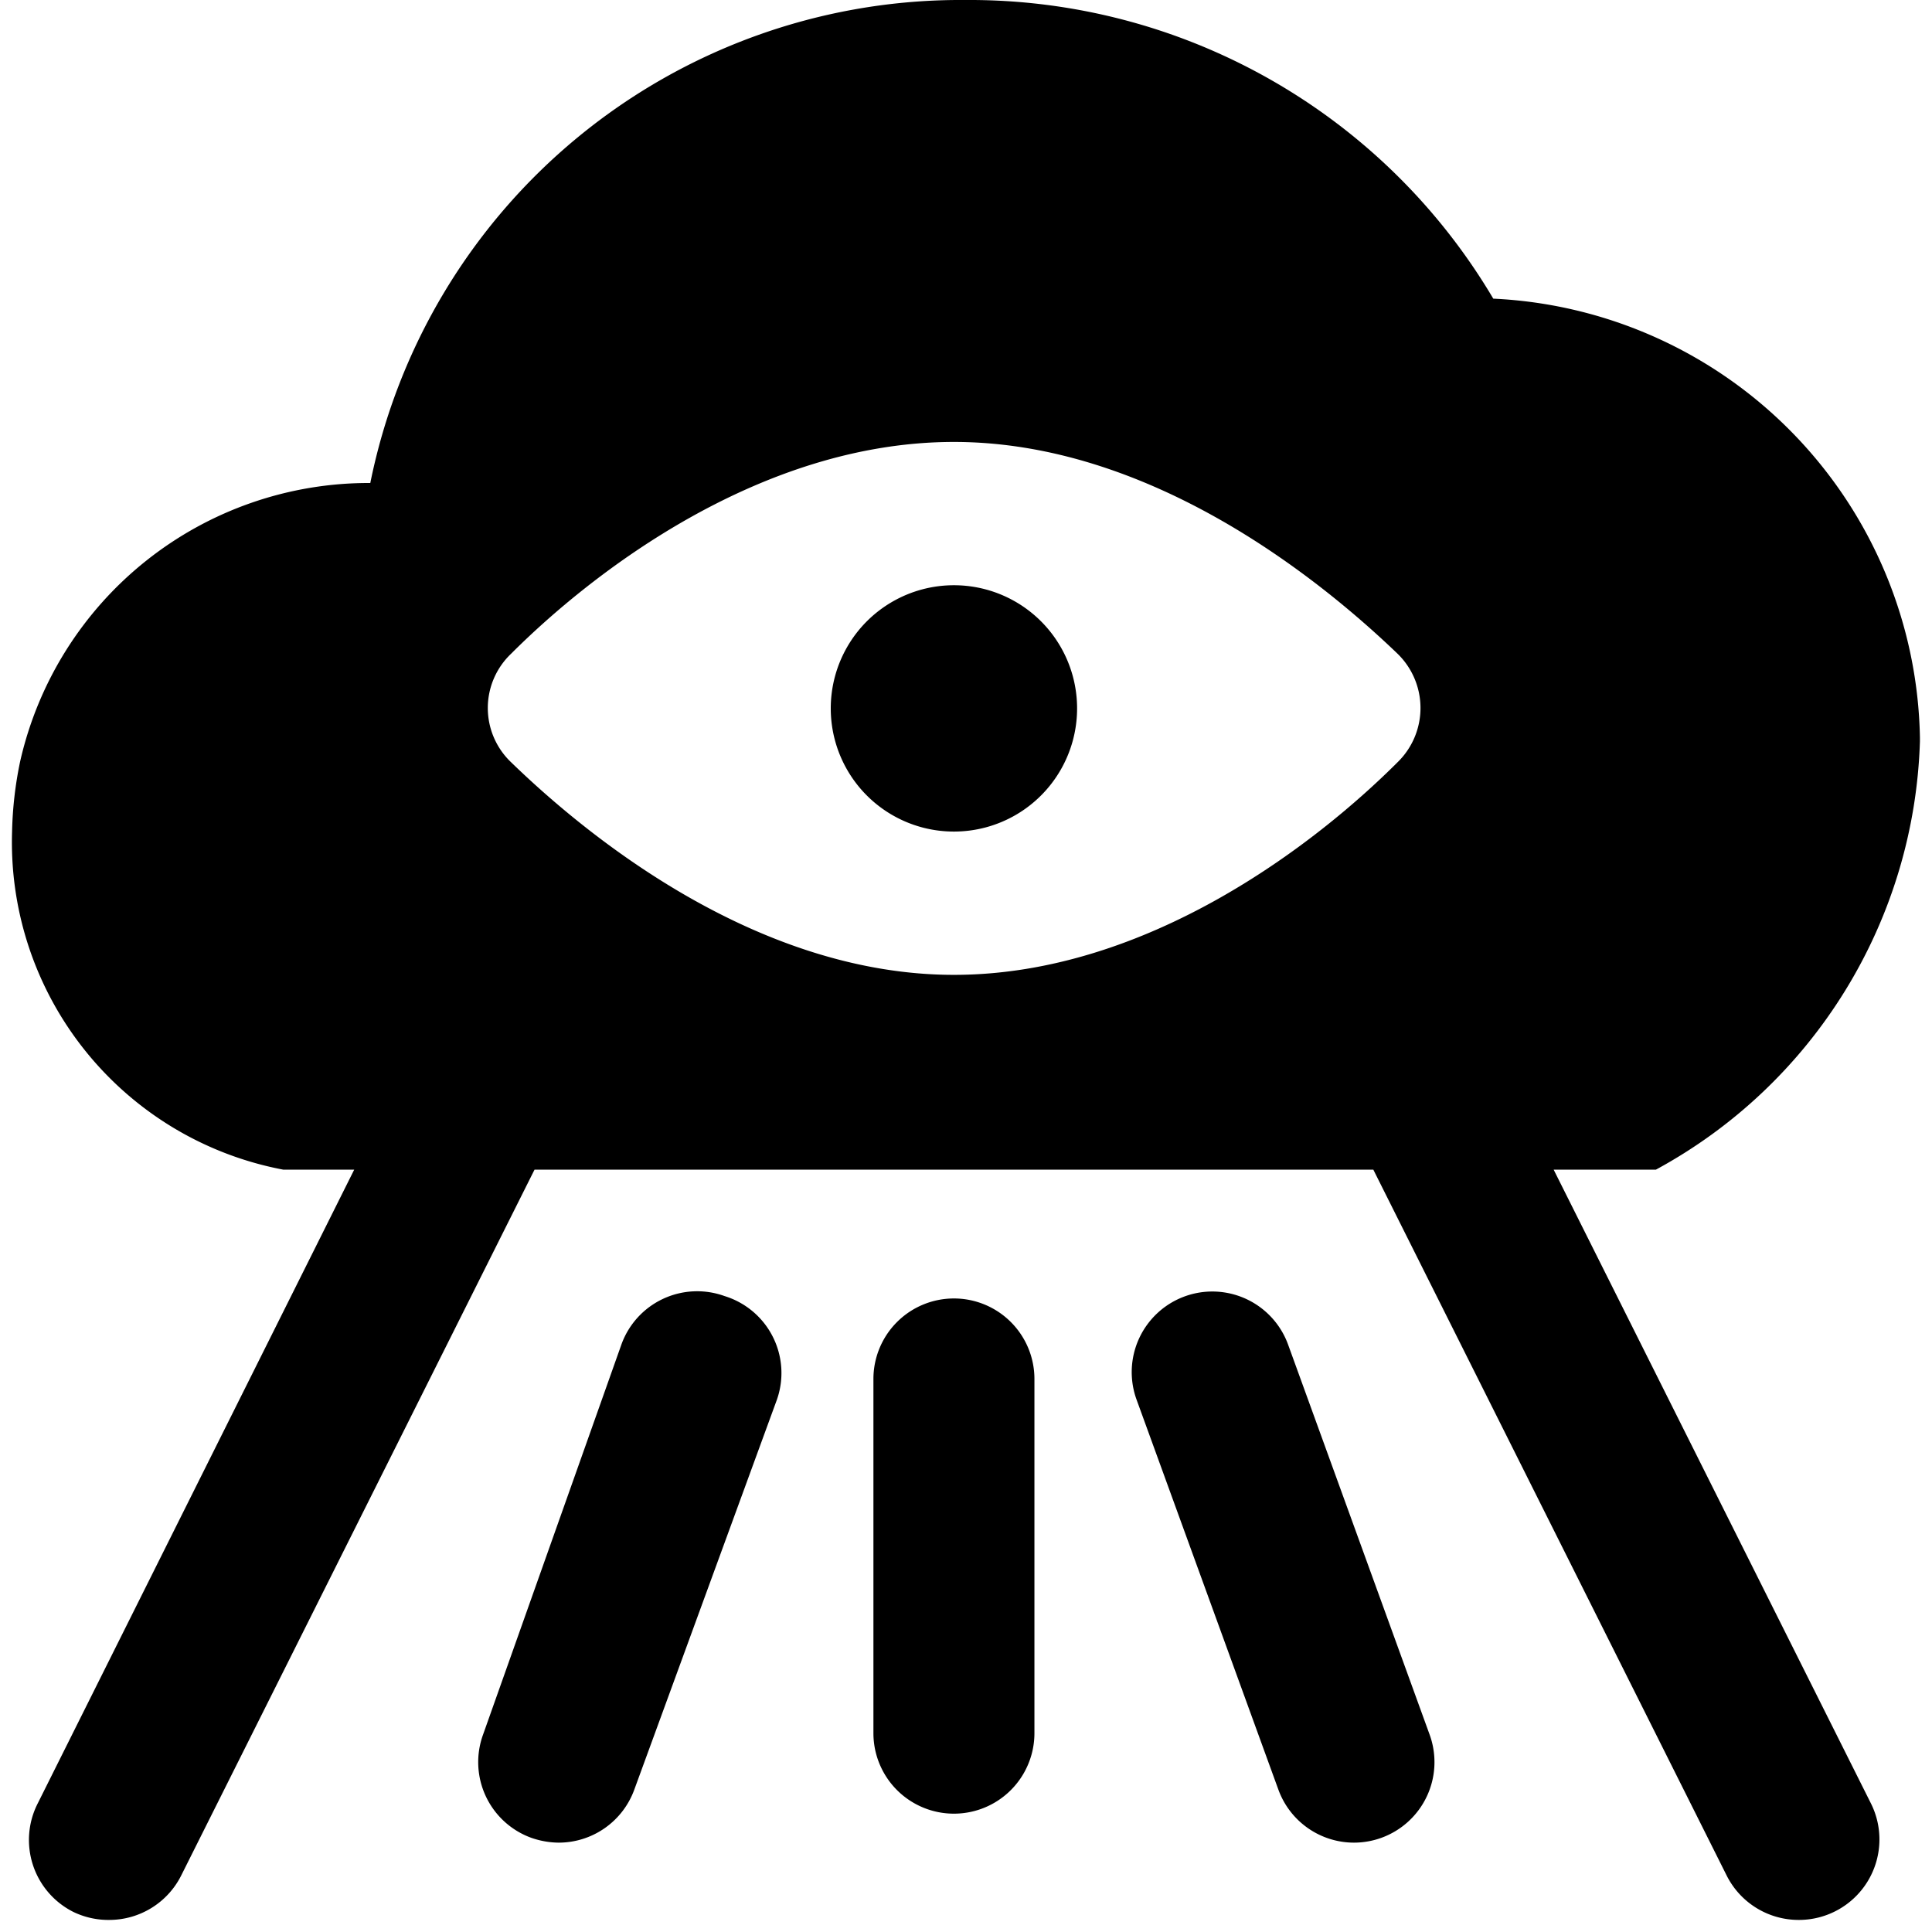
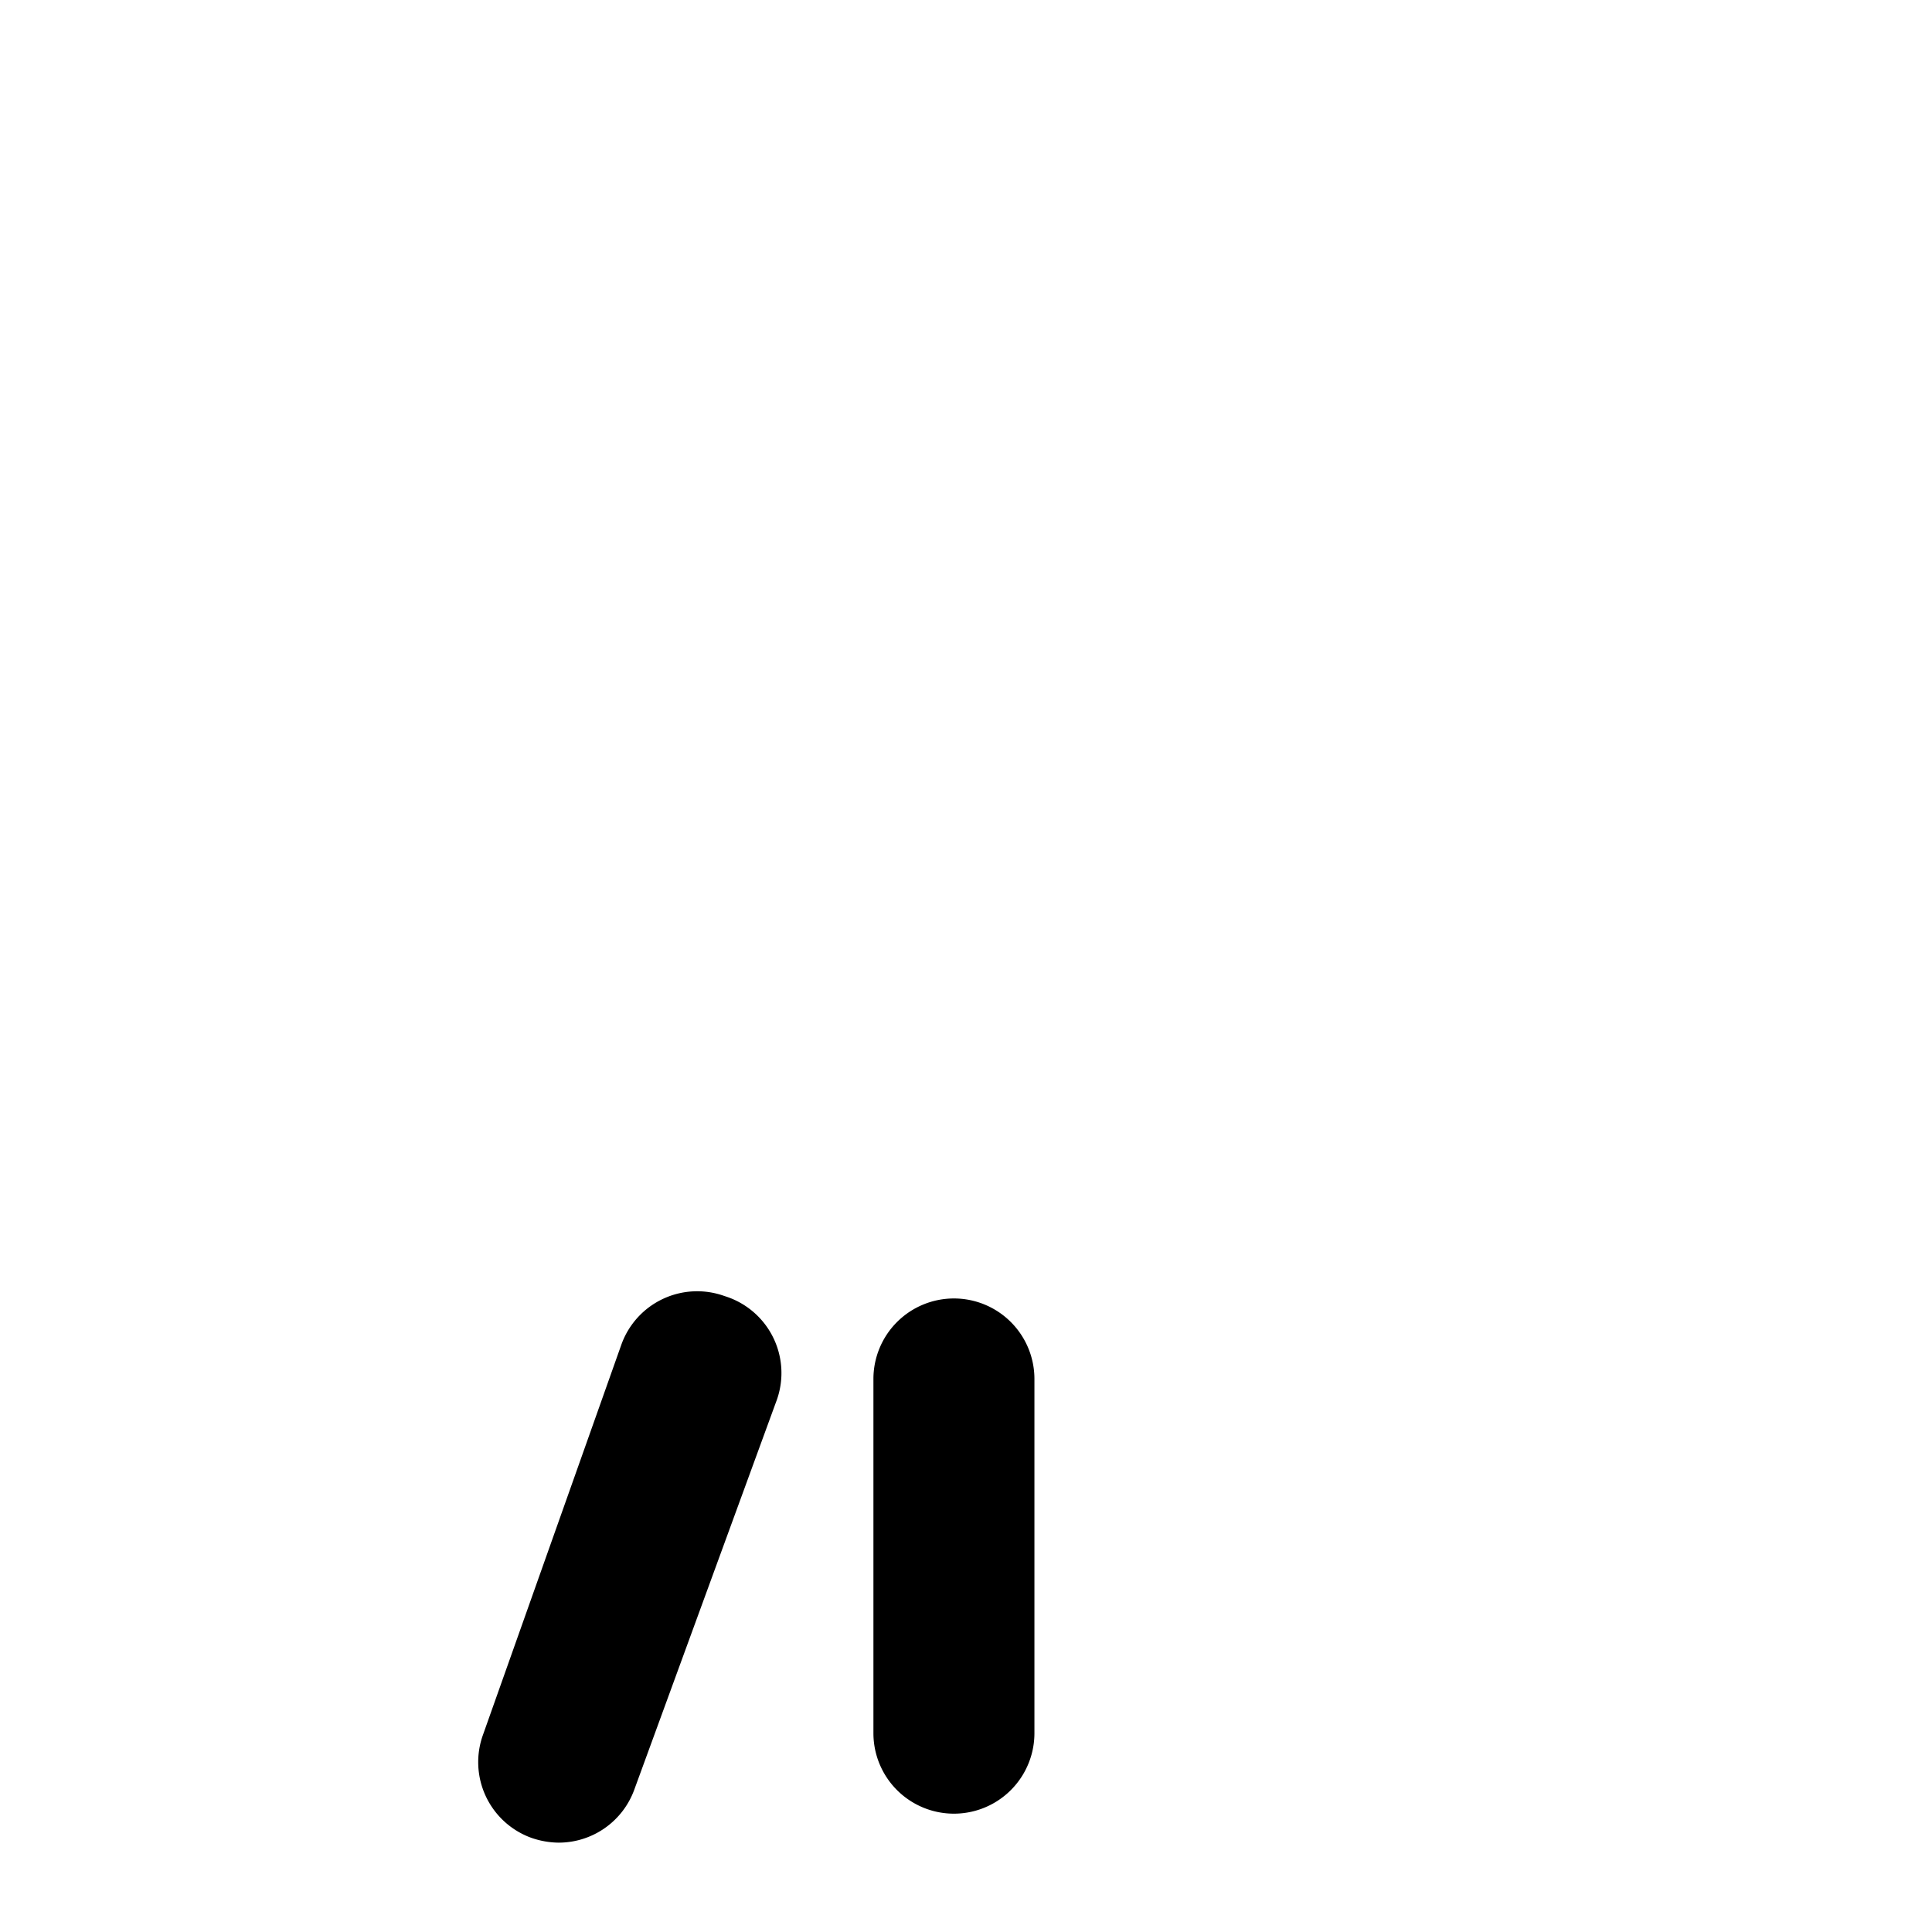
<svg xmlns="http://www.w3.org/2000/svg" viewBox="0 0 24 24">
  <g>
-     <path d="M23.85 9.21v-0.05a5.56 5.56 0 0 0 -5.3 -5.45A7.56 7.56 0 0 0 12 0h-0.12A7.48 7.48 0 0 0 4.6 6 4.44 4.44 0 0 0 0.25 9.46a4.72 4.72 0 0 0 -0.1 0.87 4.14 4.14 0 0 0 3.37 4.2h0.88L0.47 22.4a1 1 0 0 0 0.44 1.35 1 1 0 0 0 0.45 0.1 1 1 0 0 0 0.89 -0.55l4.39 -8.77h10.42l4.39 8.77a1 1 0 0 0 0.89 0.55 1 1 0 0 0 0.9 -1.45l-3.94 -7.87h1.27a6.27 6.27 0 0 0 3.28 -5.32Zm-17.5 0.26a0.93 0.93 0 0 1 0 -1.35c1 -1 3.09 -2.63 5.5 -2.63s4.5 1.66 5.51 2.63a0.94 0.94 0 0 1 0 1.35c-1 1 -3.1 2.64 -5.51 2.64s-4.5 -1.67 -5.5 -2.64Z" fill="#000000" stroke-width="1" />
-     <path d="M16 16.7a1 1 0 1 0 -1.88 0.69l1.76 4.84a1 1 0 0 0 0.94 0.66 1 1 0 0 0 0.34 -0.06 1 1 0 0 0 0.6 -1.28Z" fill="#000000" stroke-width="1" />
    <path d="M9 16.1a1 1 0 0 0 -1.28 0.6L6 21.55a1 1 0 0 0 0.6 1.28 1.06 1.06 0 0 0 0.34 0.06 1 1 0 0 0 0.94 -0.66l1.77 -4.84A1 1 0 0 0 9 16.1Z" fill="#000000" stroke-width="1" />
-     <path d="M10.32 8.8a1.53 1.53 0 1 0 3.06 0 1.53 1.53 0 1 0 -3.06 0" fill="#000000" stroke-width="1" />
    <path d="M11.85 16.13a1 1 0 0 0 -1 1v4.4a1 1 0 0 0 2 0v-4.4a1 1 0 0 0 -1 -1Z" fill="#000000" stroke-width="1" />
  </g>
</svg>